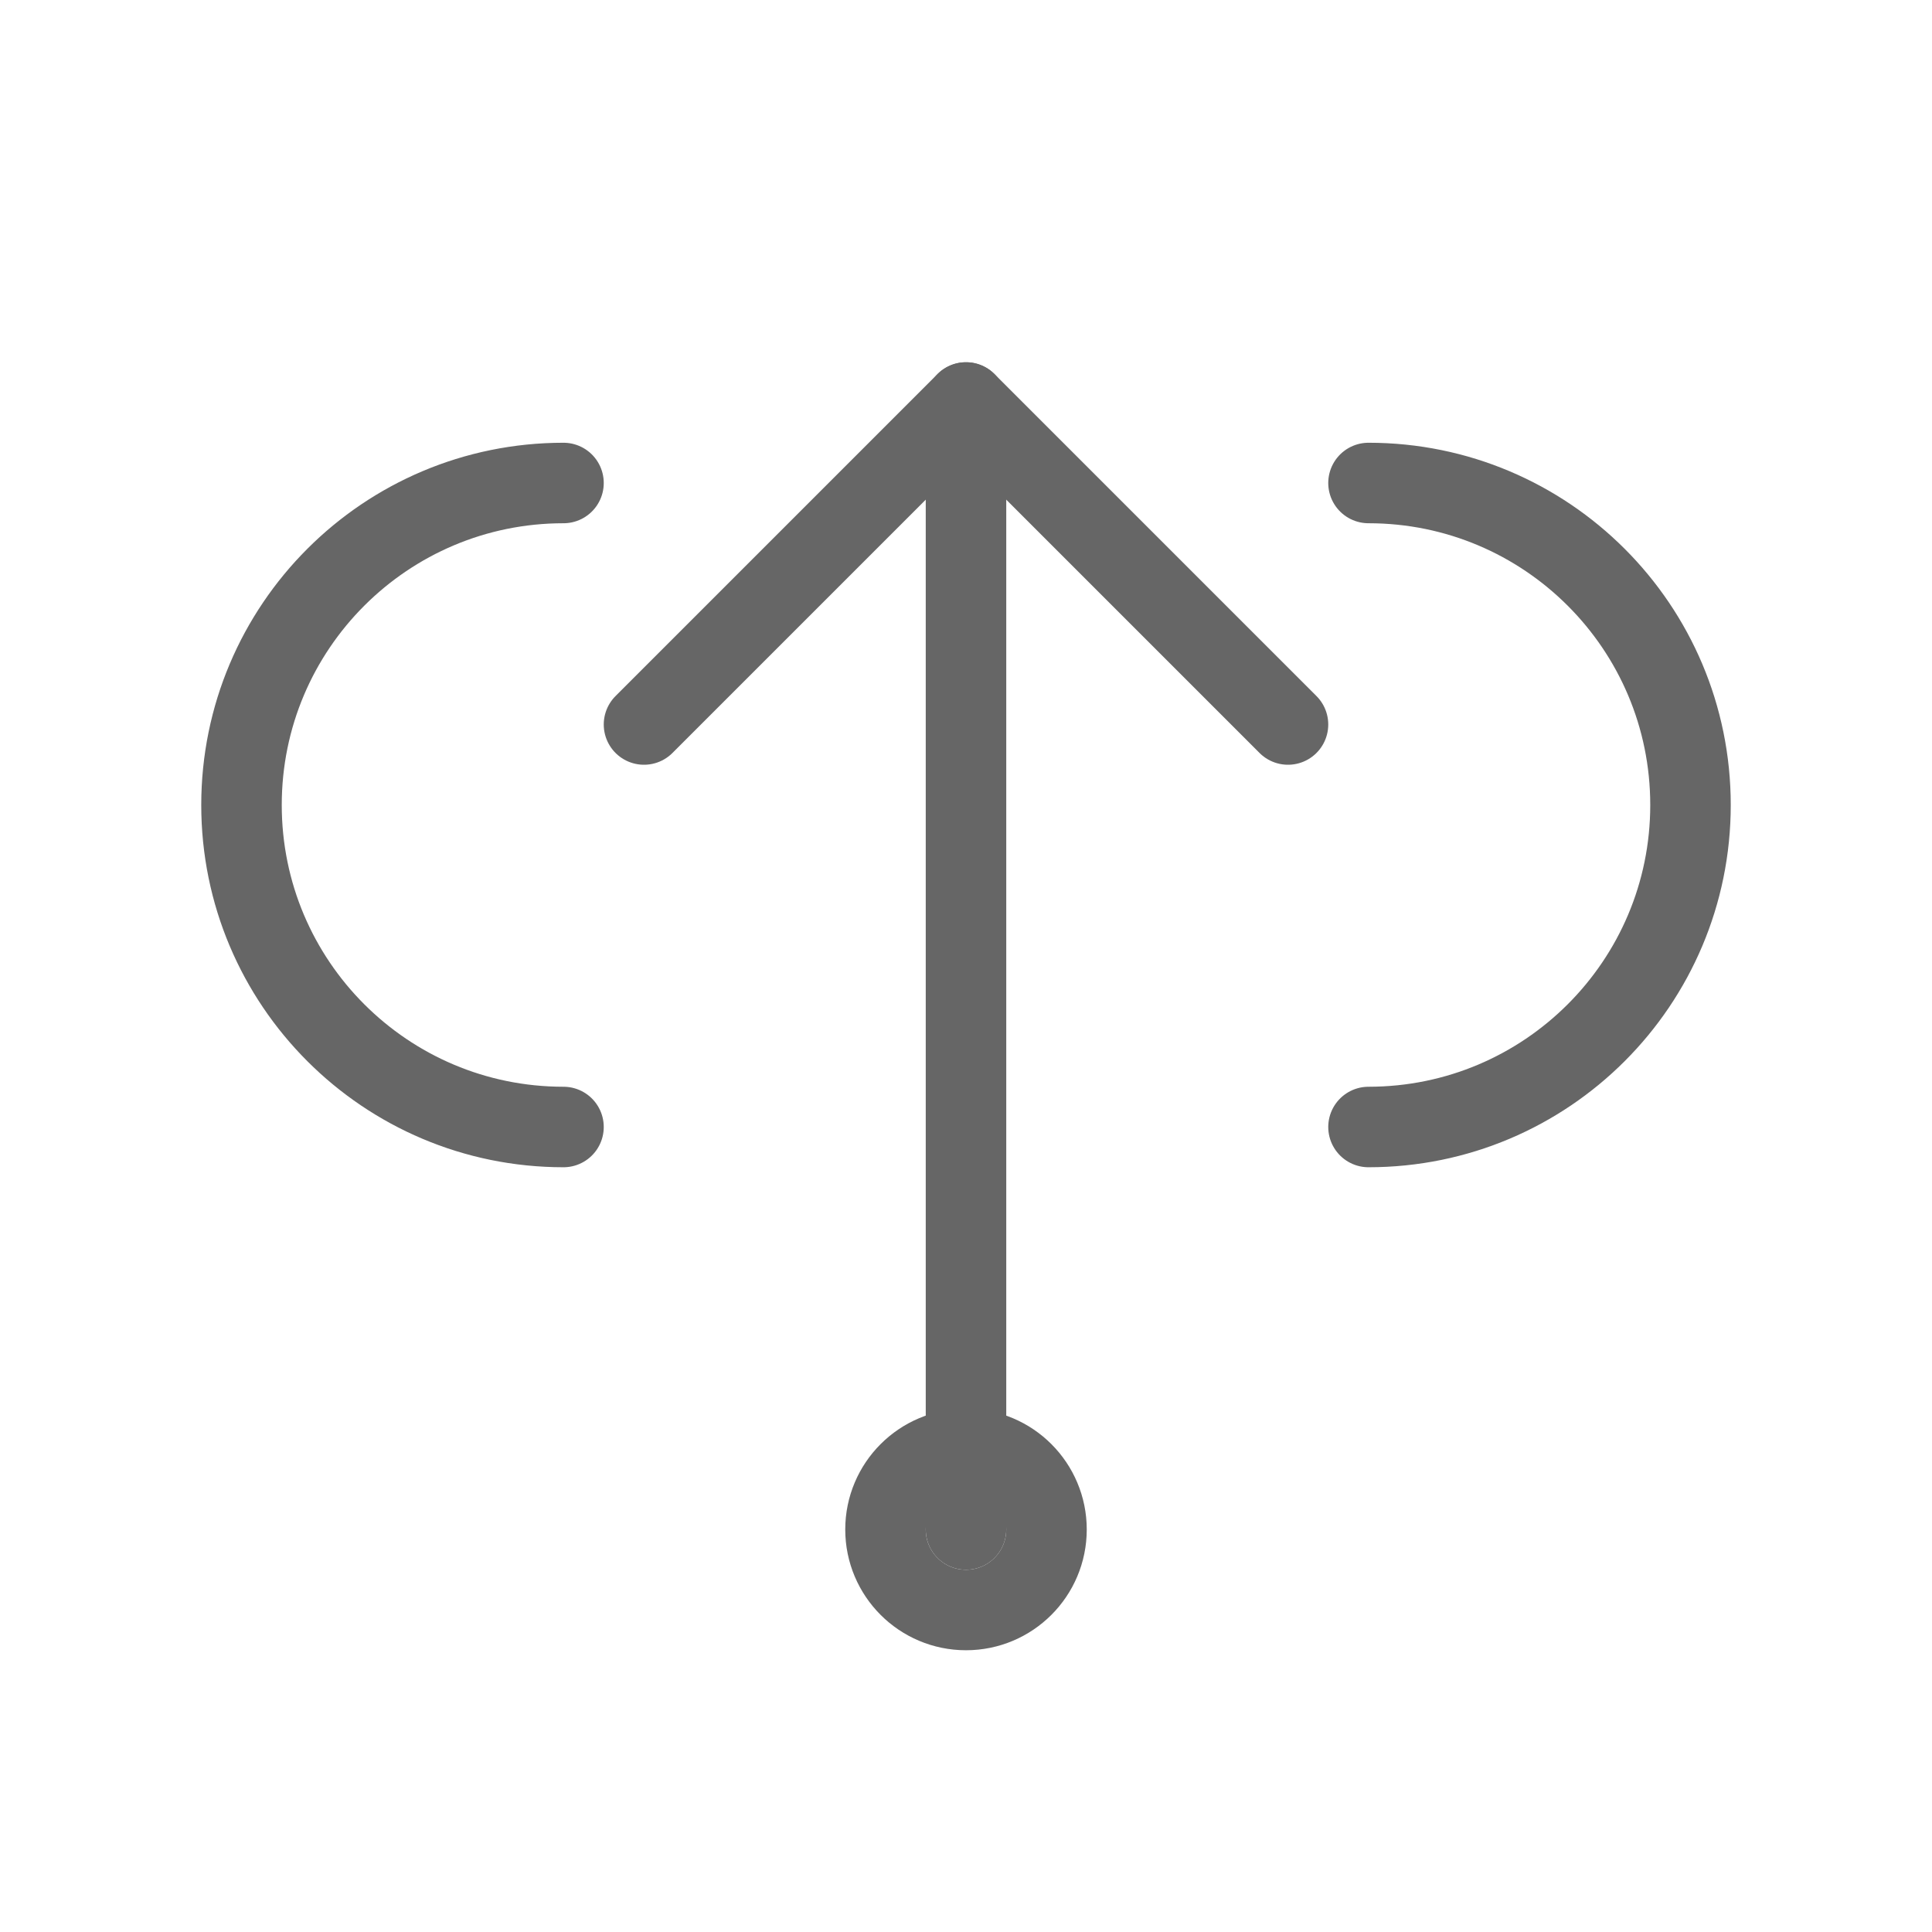
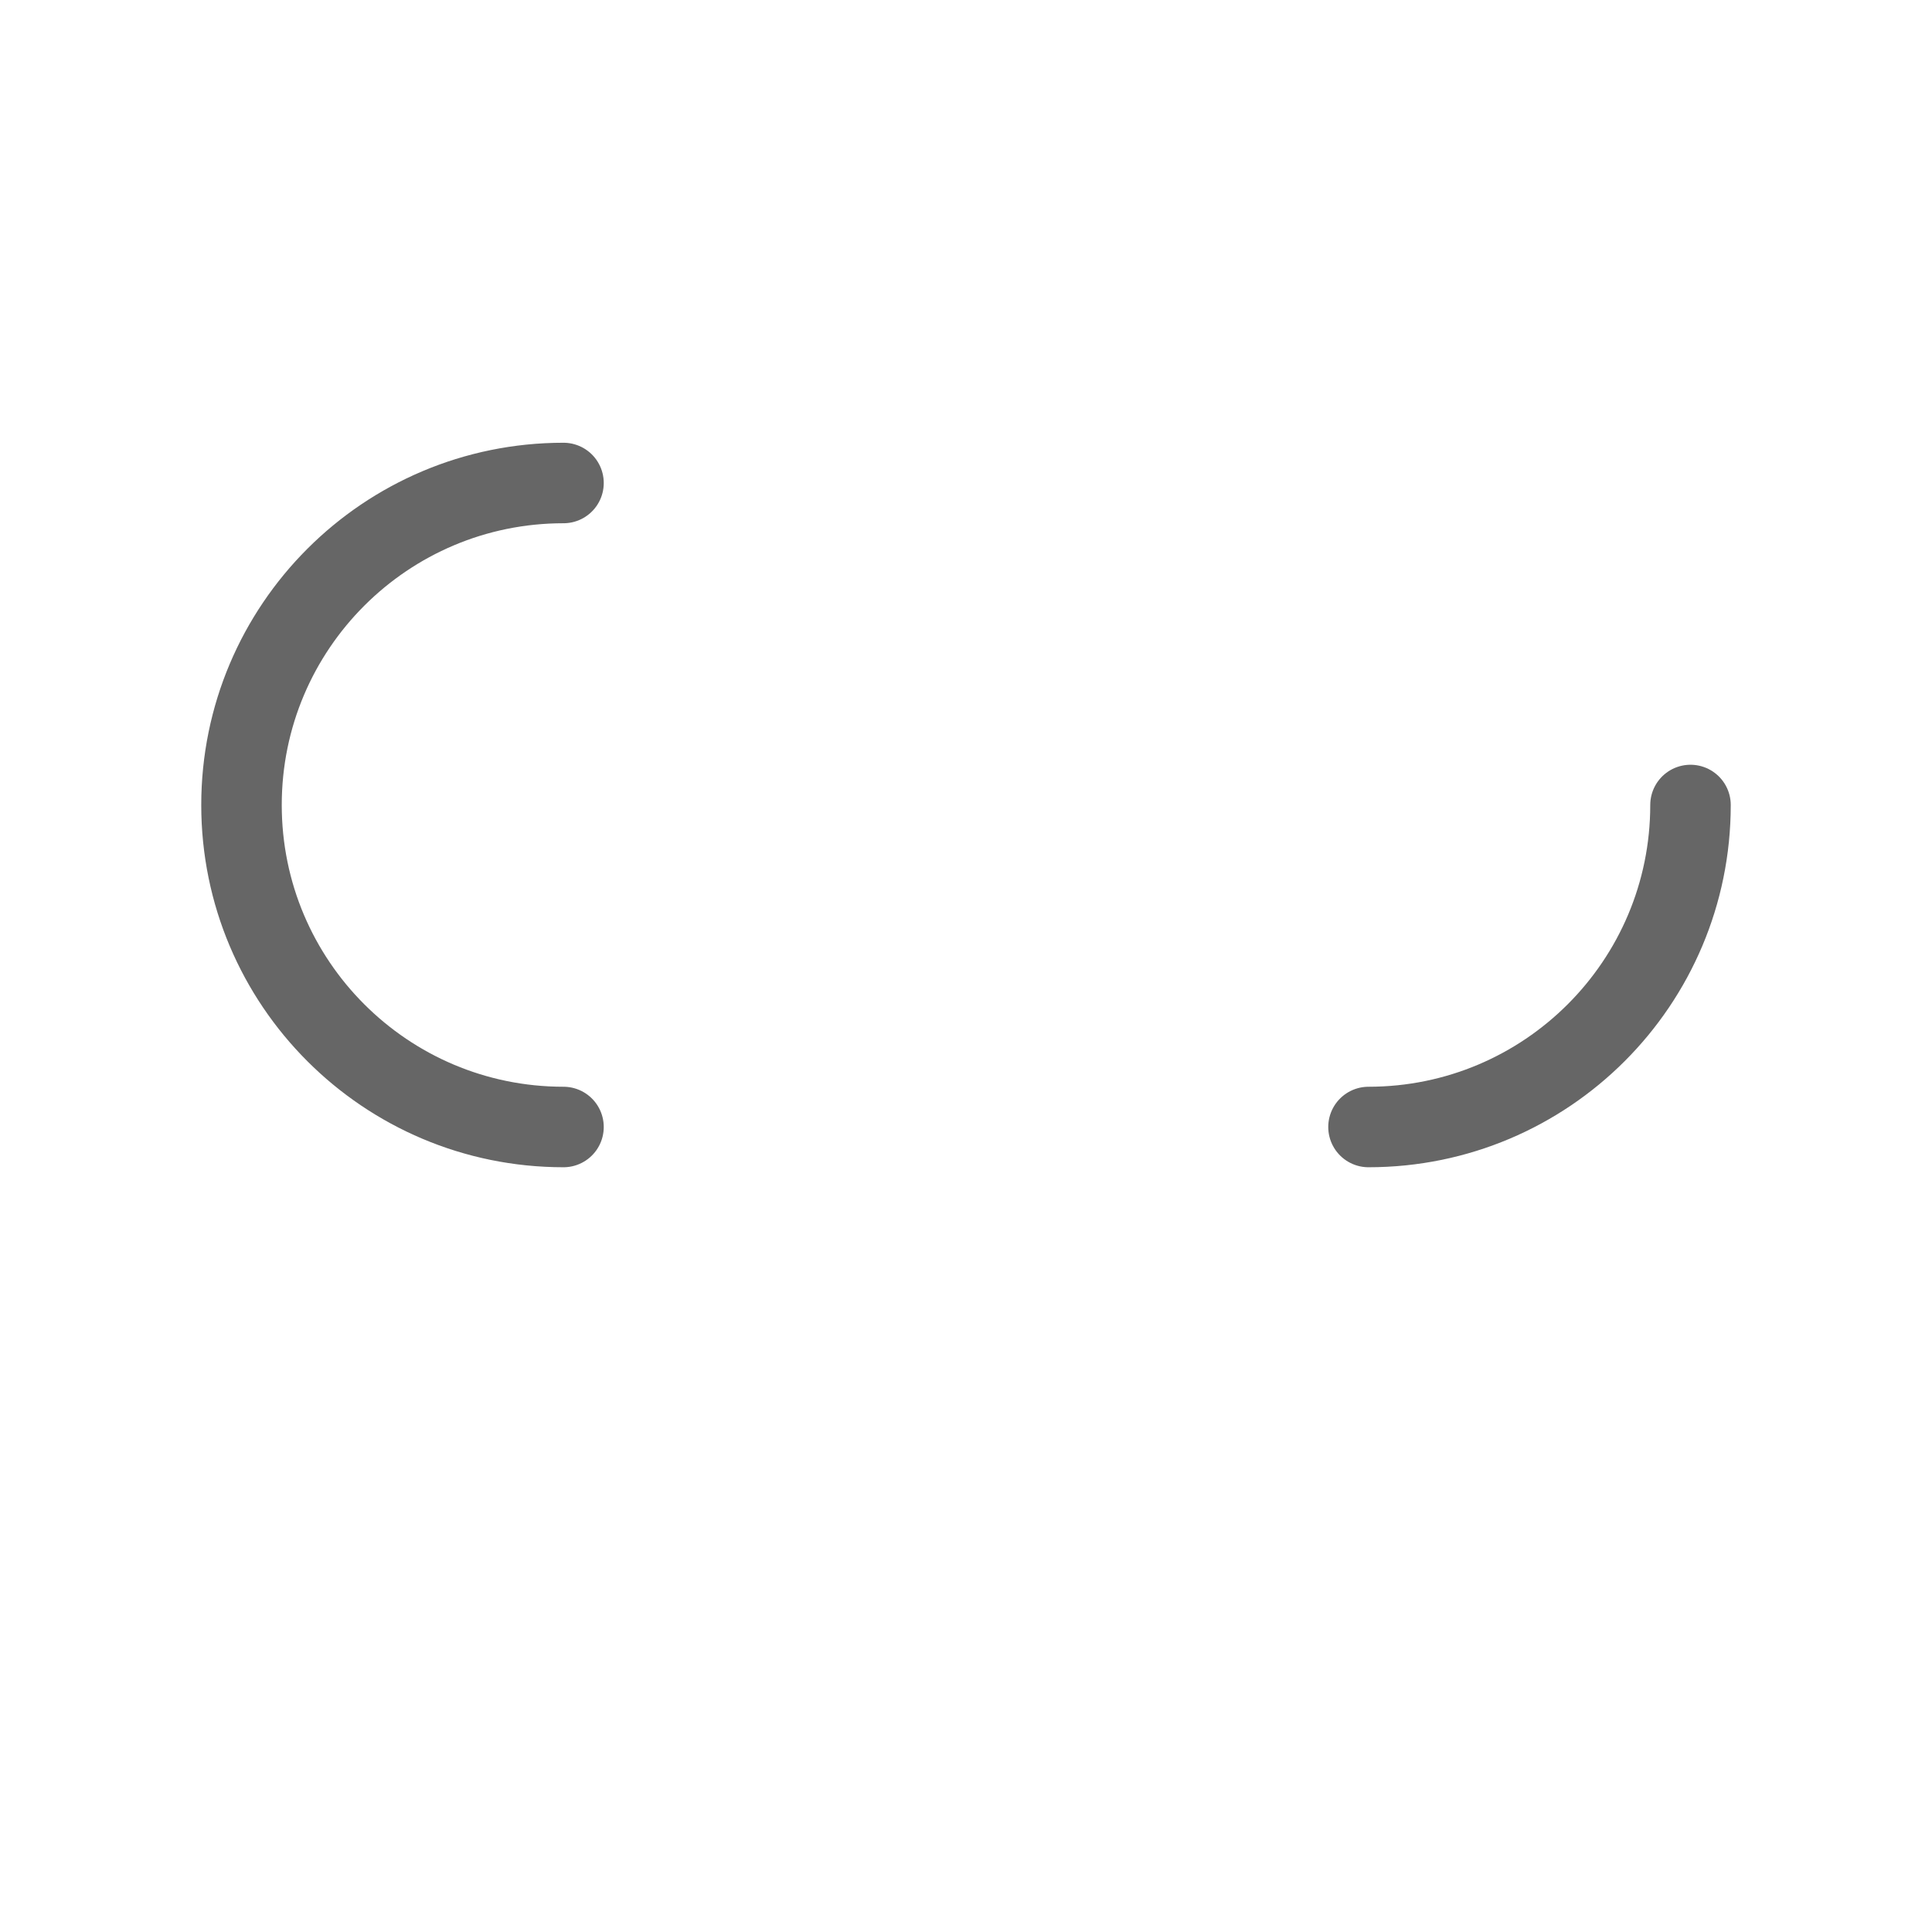
<svg xmlns="http://www.w3.org/2000/svg" viewBox="0 0 48 48">
  <g fill="none" stroke="#666" stroke-width="2" stroke-linecap="round" stroke-linejoin="round">
-     <path d="M24 38V10" />
-     <path d="M16 18l8-8 8 8" />
    <path d="M14 28c-4.42 0-8-3.58-8-8s3.58-8 8-8" />
-     <path d="M34 28c4.42 0 8-3.58 8-8s-3.58-8-8-8" />
-     <circle cx="24" cy="38" r="2" />
+     <path d="M34 28c4.42 0 8-3.58 8-8" />
  </g>
</svg>